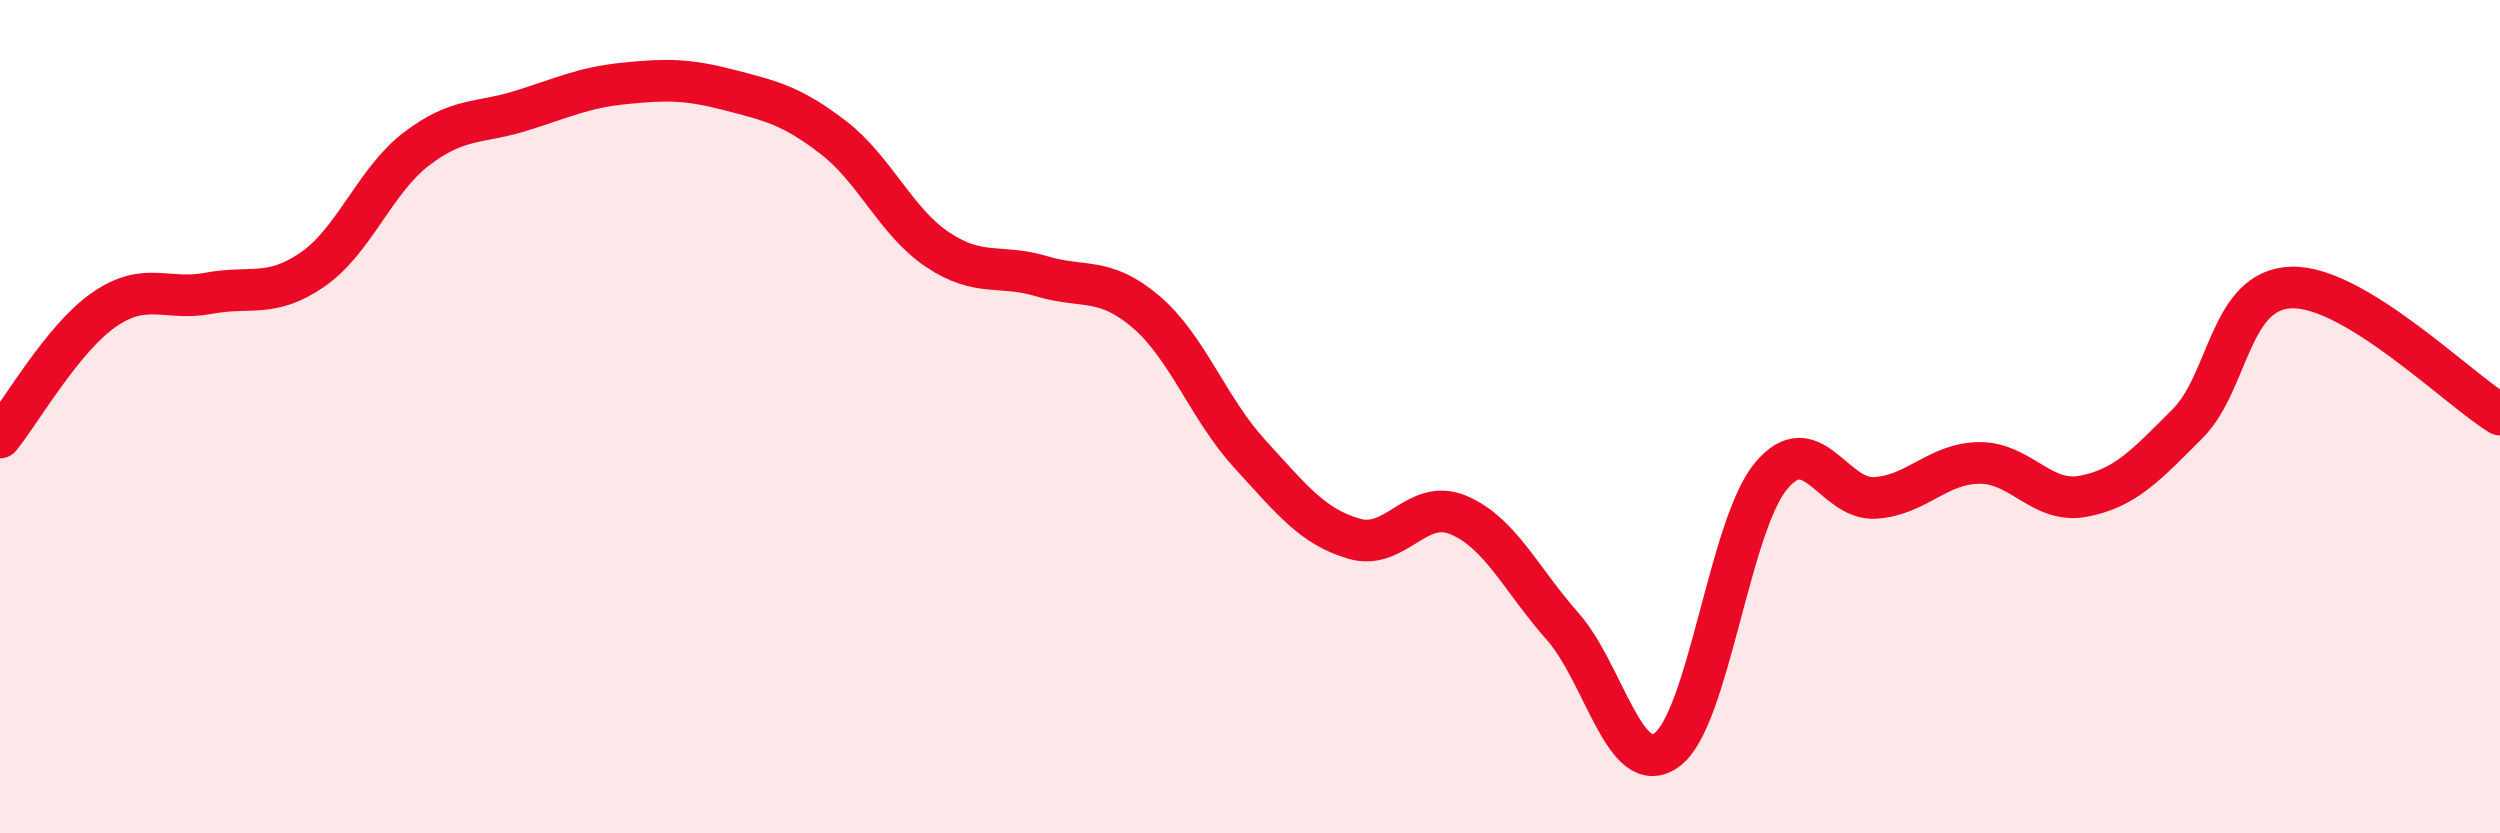
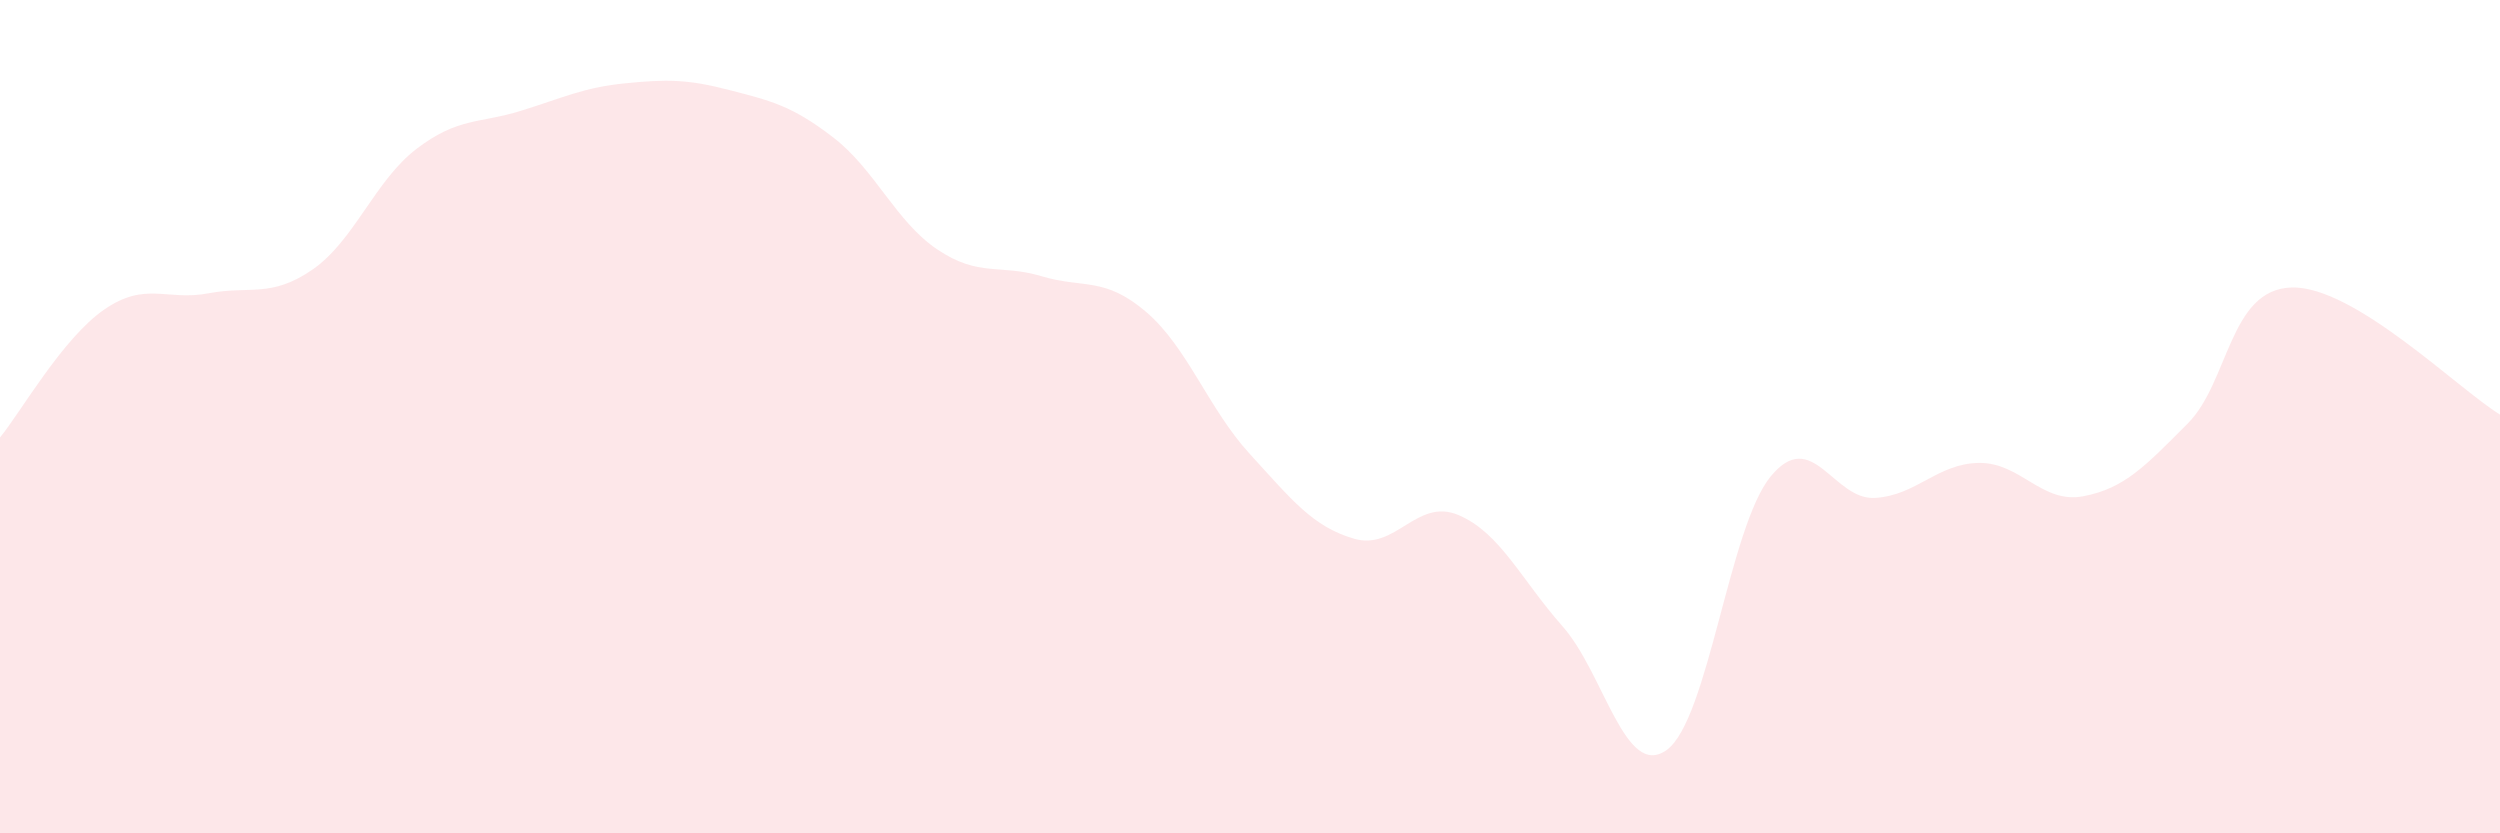
<svg xmlns="http://www.w3.org/2000/svg" width="60" height="20" viewBox="0 0 60 20">
  <path d="M 0,10.5 C 0.5,9.89 1.5,8.12 2.5,7.43 C 3.5,6.74 4,7.23 5,7.04 C 6,6.85 6.5,7.16 7.5,6.47 C 8.5,5.78 9,4.33 10,3.57 C 11,2.81 11.5,2.97 12.5,2.66 C 13.5,2.35 14,2.1 15,2 C 16,1.9 16.5,1.9 17.5,2.16 C 18.5,2.42 19,2.53 20,3.3 C 21,4.07 21.5,5.32 22.5,5.99 C 23.5,6.66 24,6.33 25,6.63 C 26,6.93 26.5,6.63 27.5,7.48 C 28.5,8.33 29,9.81 30,10.9 C 31,11.99 31.5,12.64 32.5,12.93 C 33.5,13.22 34,11.94 35,12.36 C 36,12.78 36.5,13.9 37.5,15.03 C 38.5,16.16 39,18.72 40,18 C 41,17.28 41.5,12.64 42.5,11.43 C 43.5,10.22 44,12.01 45,11.95 C 46,11.89 46.5,11.12 47.5,11.11 C 48.5,11.1 49,12.1 50,11.91 C 51,11.72 51.5,11.17 52.5,10.17 C 53.5,9.17 53.5,6.94 55,6.9 C 56.5,6.86 59,9.34 60,9.95L60 20L0 20Z" fill="#EB0A25" opacity="0.1" stroke-linecap="round" stroke-linejoin="round" />
-   <path d="M 0,10.5 C 0.5,9.89 1.5,8.12 2.5,7.43 C 3.5,6.74 4,7.23 5,7.04 C 6,6.85 6.5,7.16 7.5,6.47 C 8.5,5.78 9,4.33 10,3.57 C 11,2.81 11.5,2.97 12.5,2.66 C 13.5,2.35 14,2.1 15,2 C 16,1.9 16.5,1.9 17.5,2.16 C 18.5,2.42 19,2.53 20,3.3 C 21,4.07 21.5,5.32 22.5,5.99 C 23.5,6.66 24,6.33 25,6.63 C 26,6.93 26.5,6.63 27.5,7.48 C 28.5,8.33 29,9.81 30,10.9 C 31,11.99 31.5,12.64 32.5,12.93 C 33.5,13.22 34,11.94 35,12.36 C 36,12.78 36.5,13.9 37.5,15.03 C 38.5,16.16 39,18.72 40,18 C 41,17.28 41.5,12.64 42.5,11.43 C 43.5,10.22 44,12.01 45,11.95 C 46,11.89 46.5,11.12 47.5,11.11 C 48.5,11.1 49,12.1 50,11.91 C 51,11.72 51.5,11.17 52.5,10.17 C 53.5,9.17 53.5,6.94 55,6.9 C 56.5,6.86 59,9.34 60,9.95" stroke="#EB0A25" stroke-width="1" fill="none" stroke-linecap="round" stroke-linejoin="round" />
</svg>